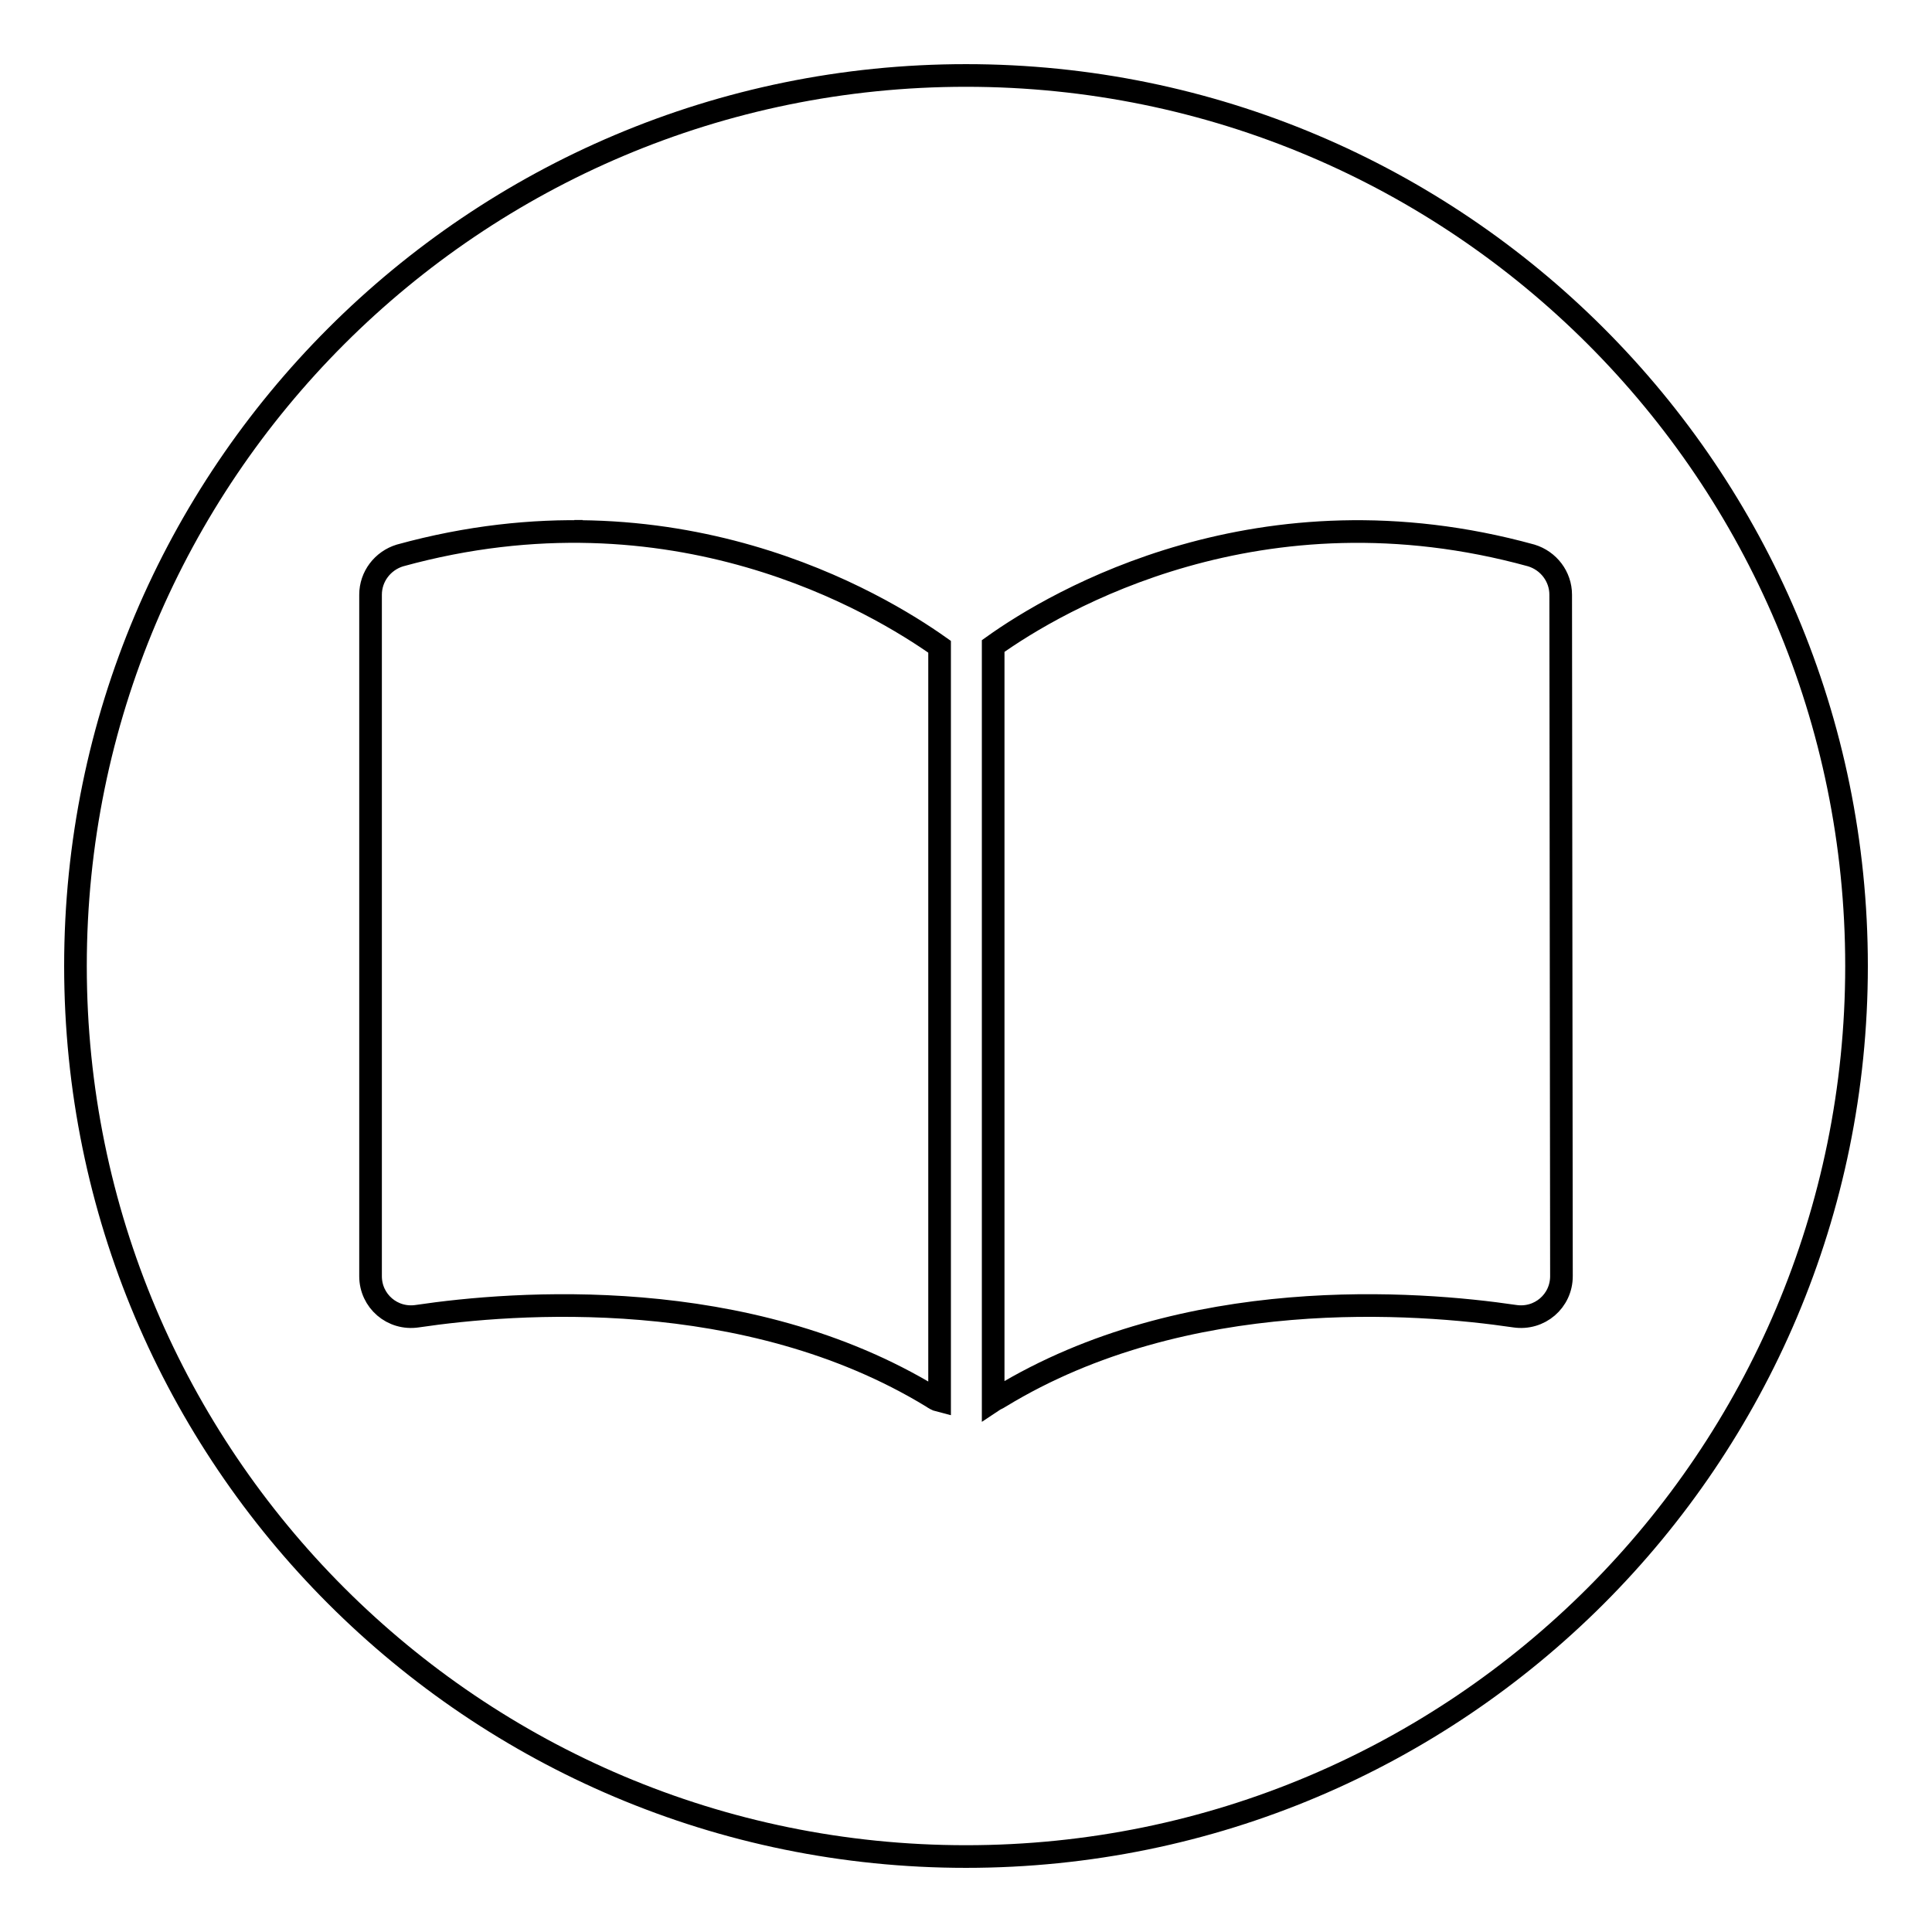
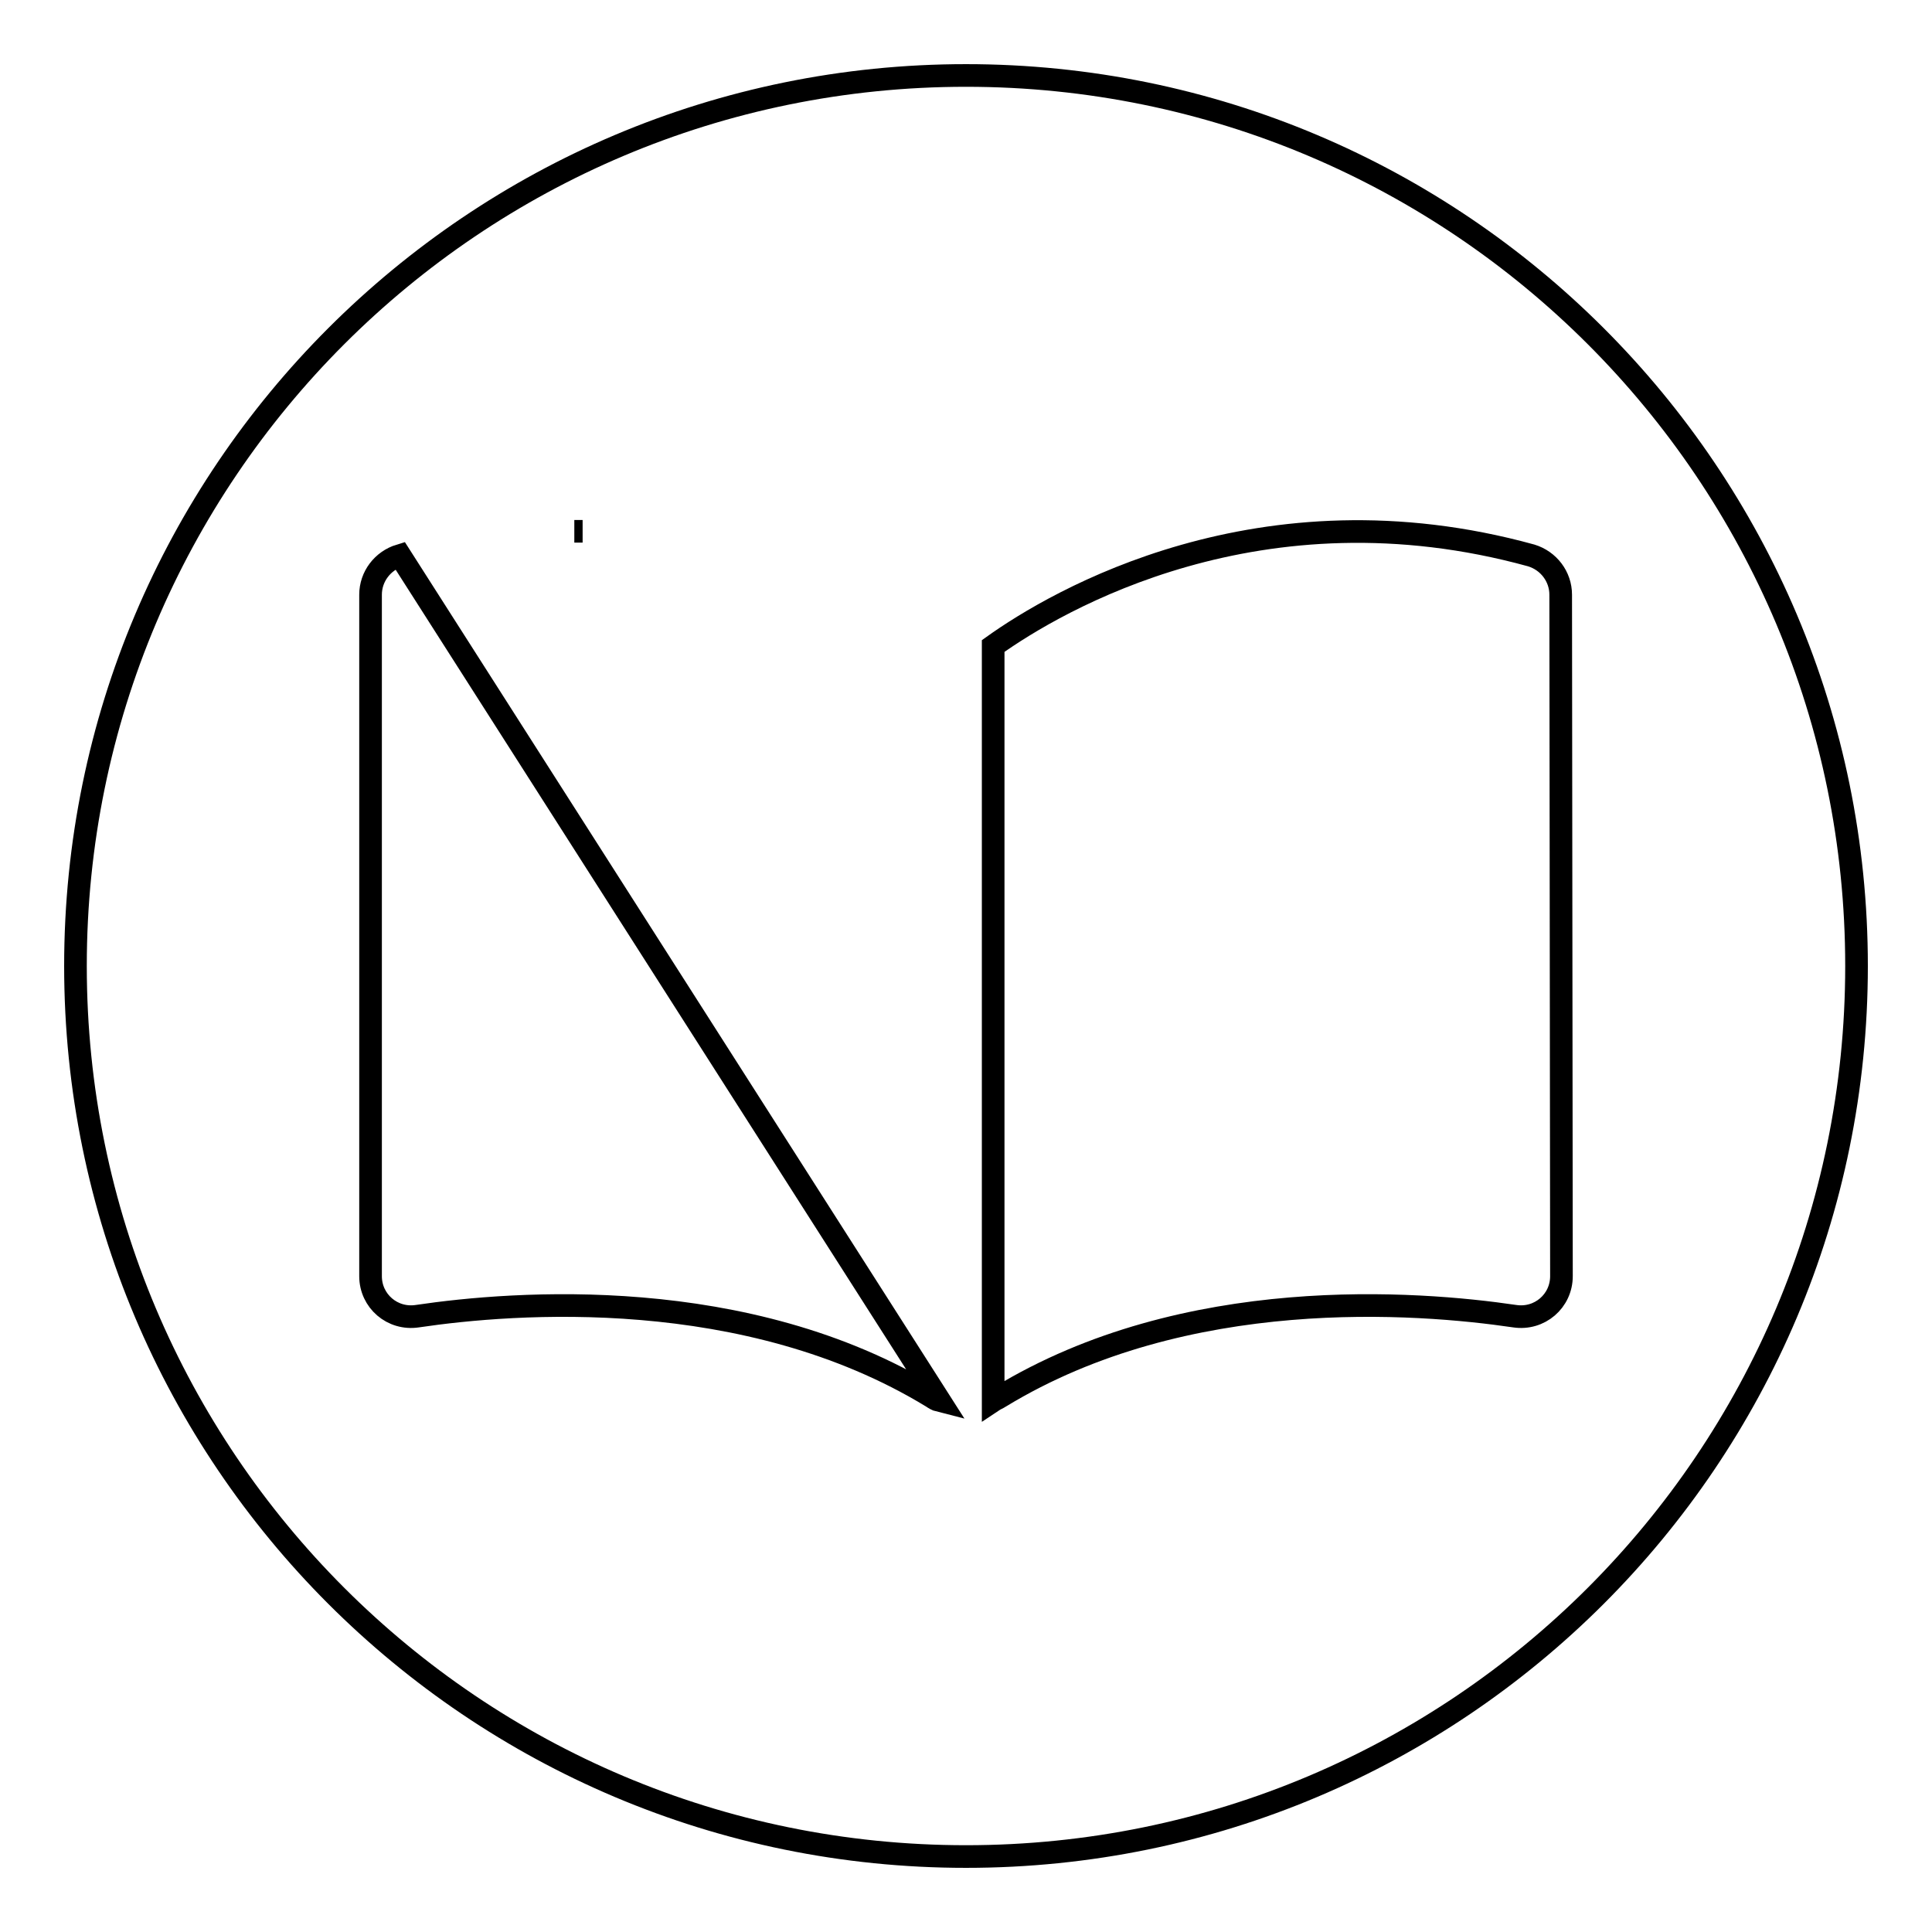
<svg xmlns="http://www.w3.org/2000/svg" version="1.1" x="0px" y="0px" viewBox="0 0 256 256" enable-background="new 0 0 256 256" xml:space="preserve">
  <g>
    <g>
-       <path stroke-width="3" fill-opacity="0" stroke="#000000" d="M128,10C62.8,10,10,62.8,10,128c0,65.2,52.8,118,118,118c65.2,0,118-52.8,118-118C246,62.8,193.2,10,128,10z M77.2,70.4L77.2,70.4c-0.4,0-0.7,0-1.1,0H77.2z M124.5,185.6c-0.4-0.1-0.7-0.3-1-0.5c-24.6-15-55.4-12.6-68.2-10.7c-3.3,0.5-6.2-2-6.2-5.3V78.8c0-2.4,1.6-4.5,3.9-5.2c36.3-10,63.3,6.3,71.5,12.1L124.5,185.6z M206.9,169.1c0,3.3-2.9,5.8-6.2,5.3c-12.9-1.9-43.6-4.3-68.2,10.7c-0.3,0.2-0.6,0.3-0.9,0.5l0-100c8.4-6,35.4-21.9,71.3-12c2.3,0.7,3.9,2.8,3.9,5.2L206.9,169.1L206.9,169.1z" />
+       <path stroke-width="3" fill-opacity="0" stroke="#000000" d="M128,10C62.8,10,10,62.8,10,128c0,65.2,52.8,118,118,118c65.2,0,118-52.8,118-118C246,62.8,193.2,10,128,10z M77.2,70.4L77.2,70.4c-0.4,0-0.7,0-1.1,0H77.2z M124.5,185.6c-0.4-0.1-0.7-0.3-1-0.5c-24.6-15-55.4-12.6-68.2-10.7c-3.3,0.5-6.2-2-6.2-5.3V78.8c0-2.4,1.6-4.5,3.9-5.2L124.5,185.6z M206.9,169.1c0,3.3-2.9,5.8-6.2,5.3c-12.9-1.9-43.6-4.3-68.2,10.7c-0.3,0.2-0.6,0.3-0.9,0.5l0-100c8.4-6,35.4-21.9,71.3-12c2.3,0.7,3.9,2.8,3.9,5.2L206.9,169.1L206.9,169.1z" />
    </g>
  </g>
</svg>